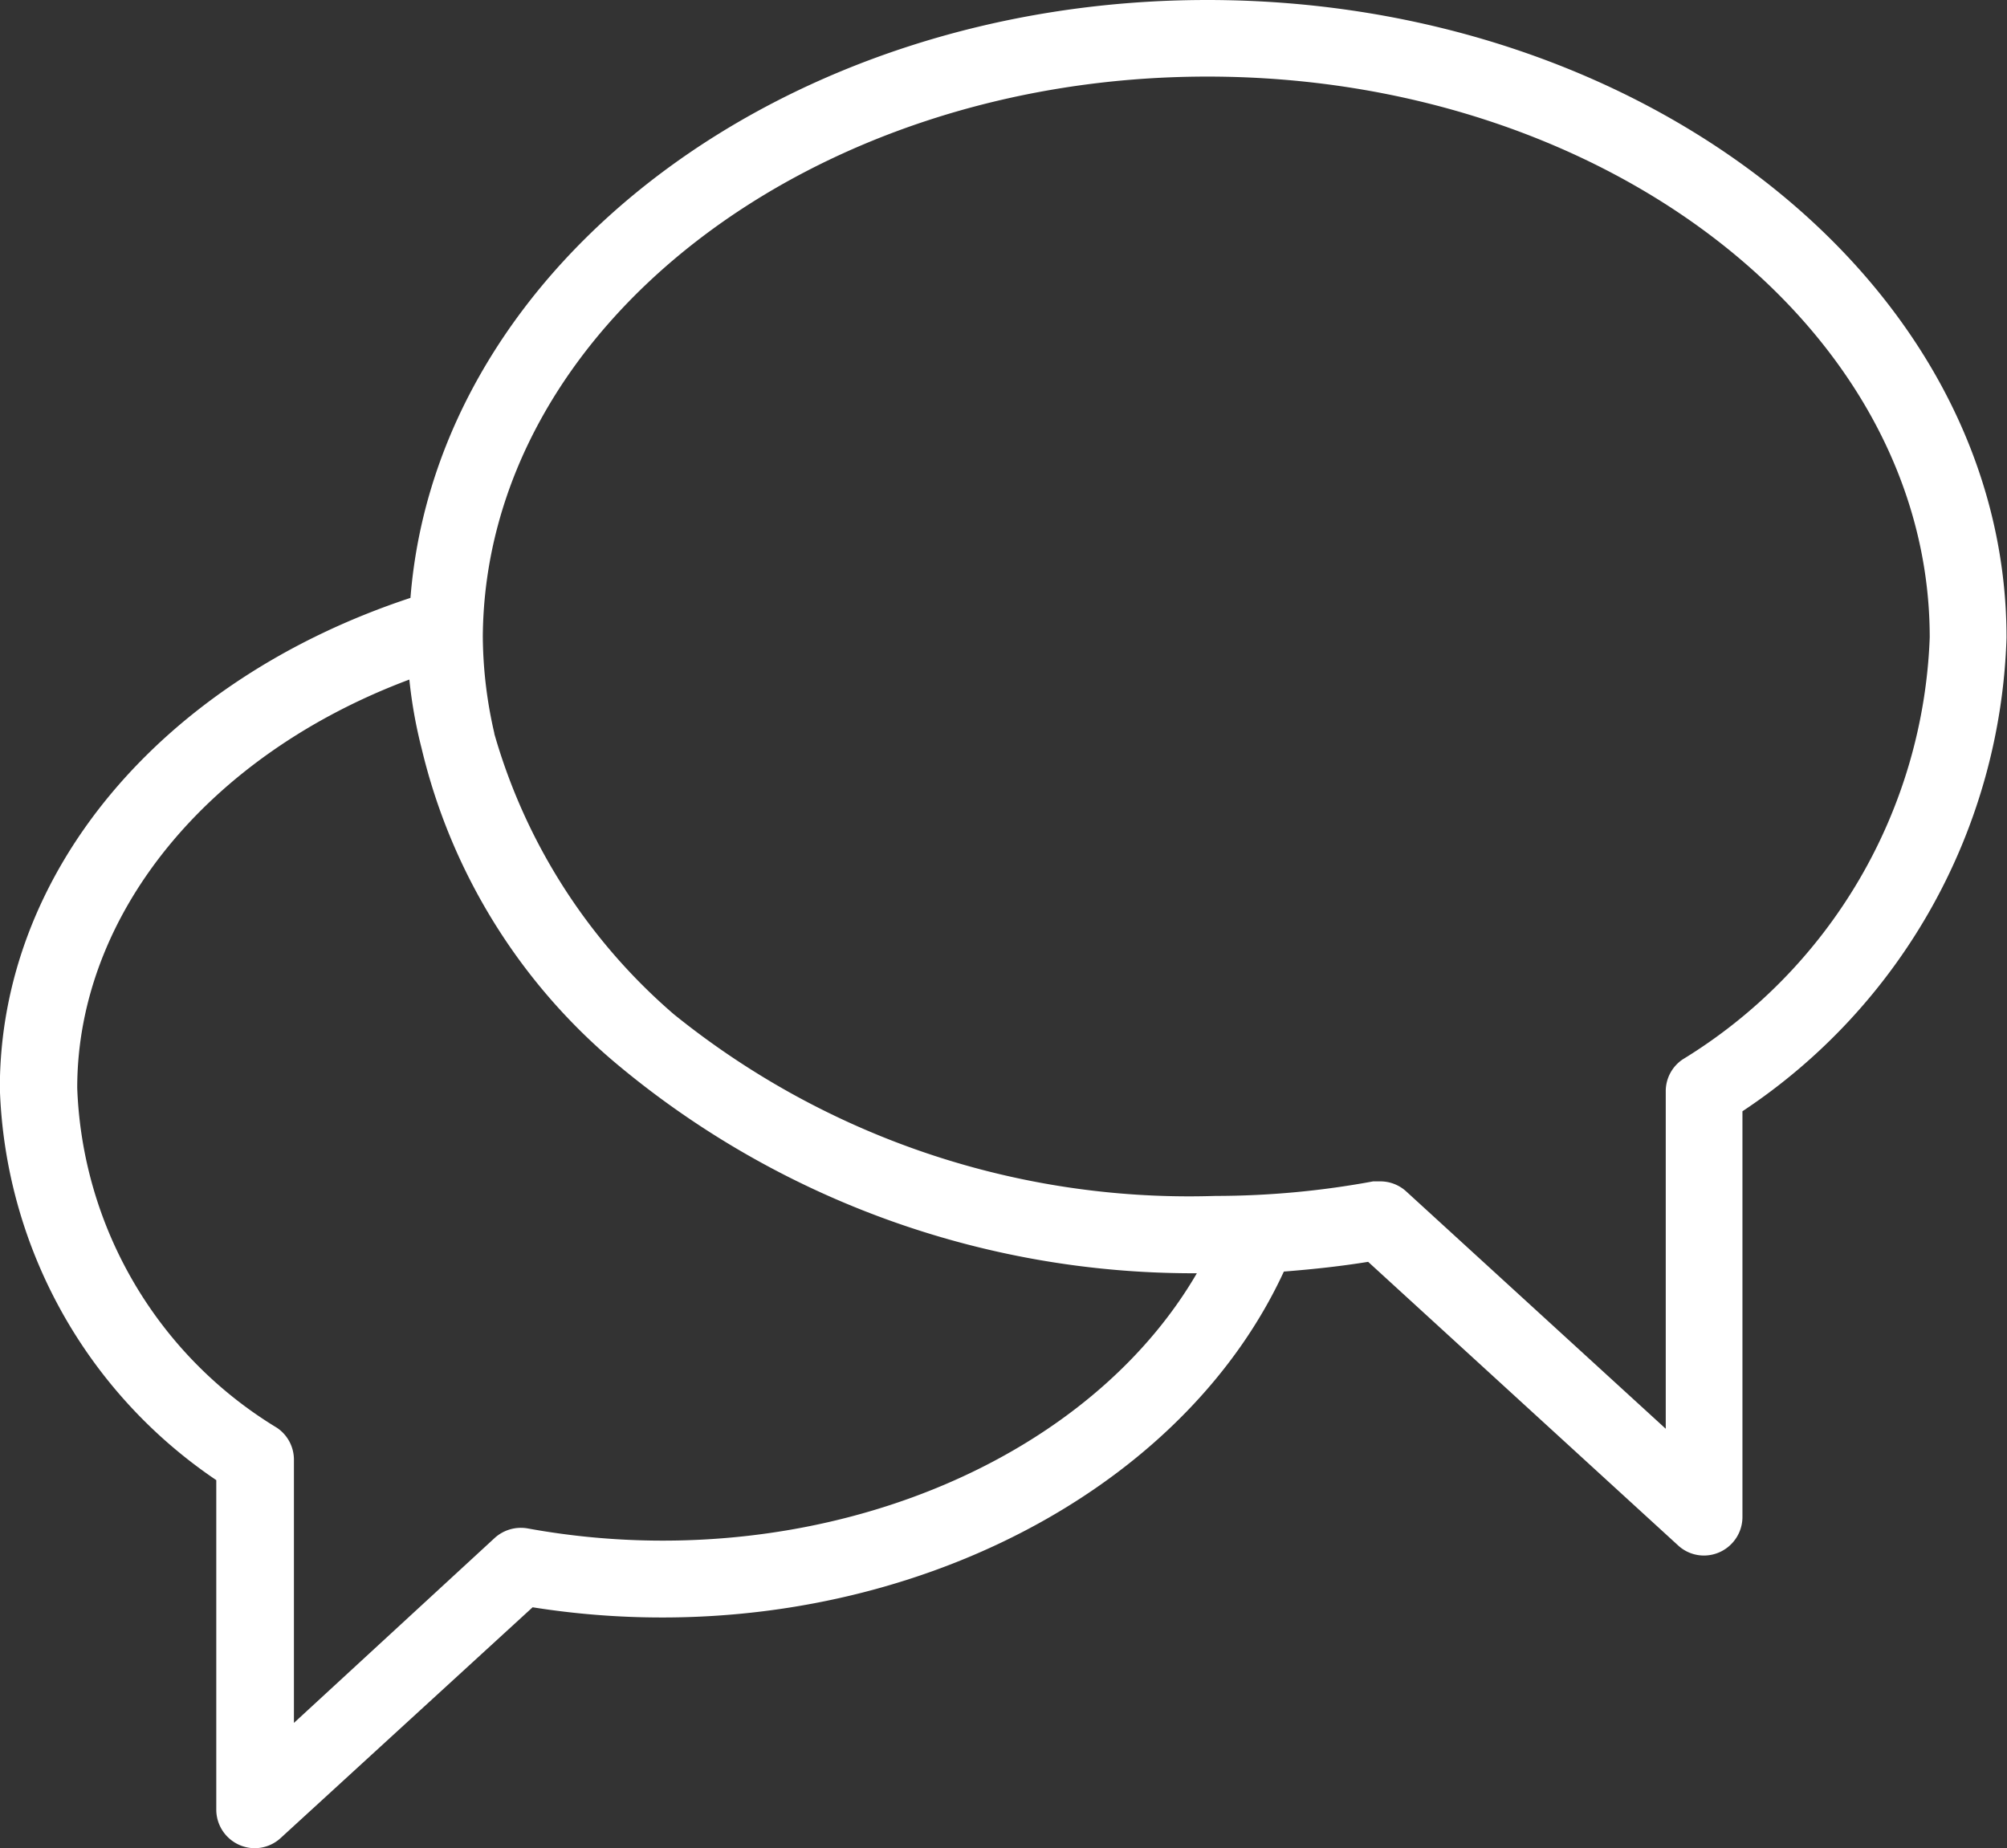
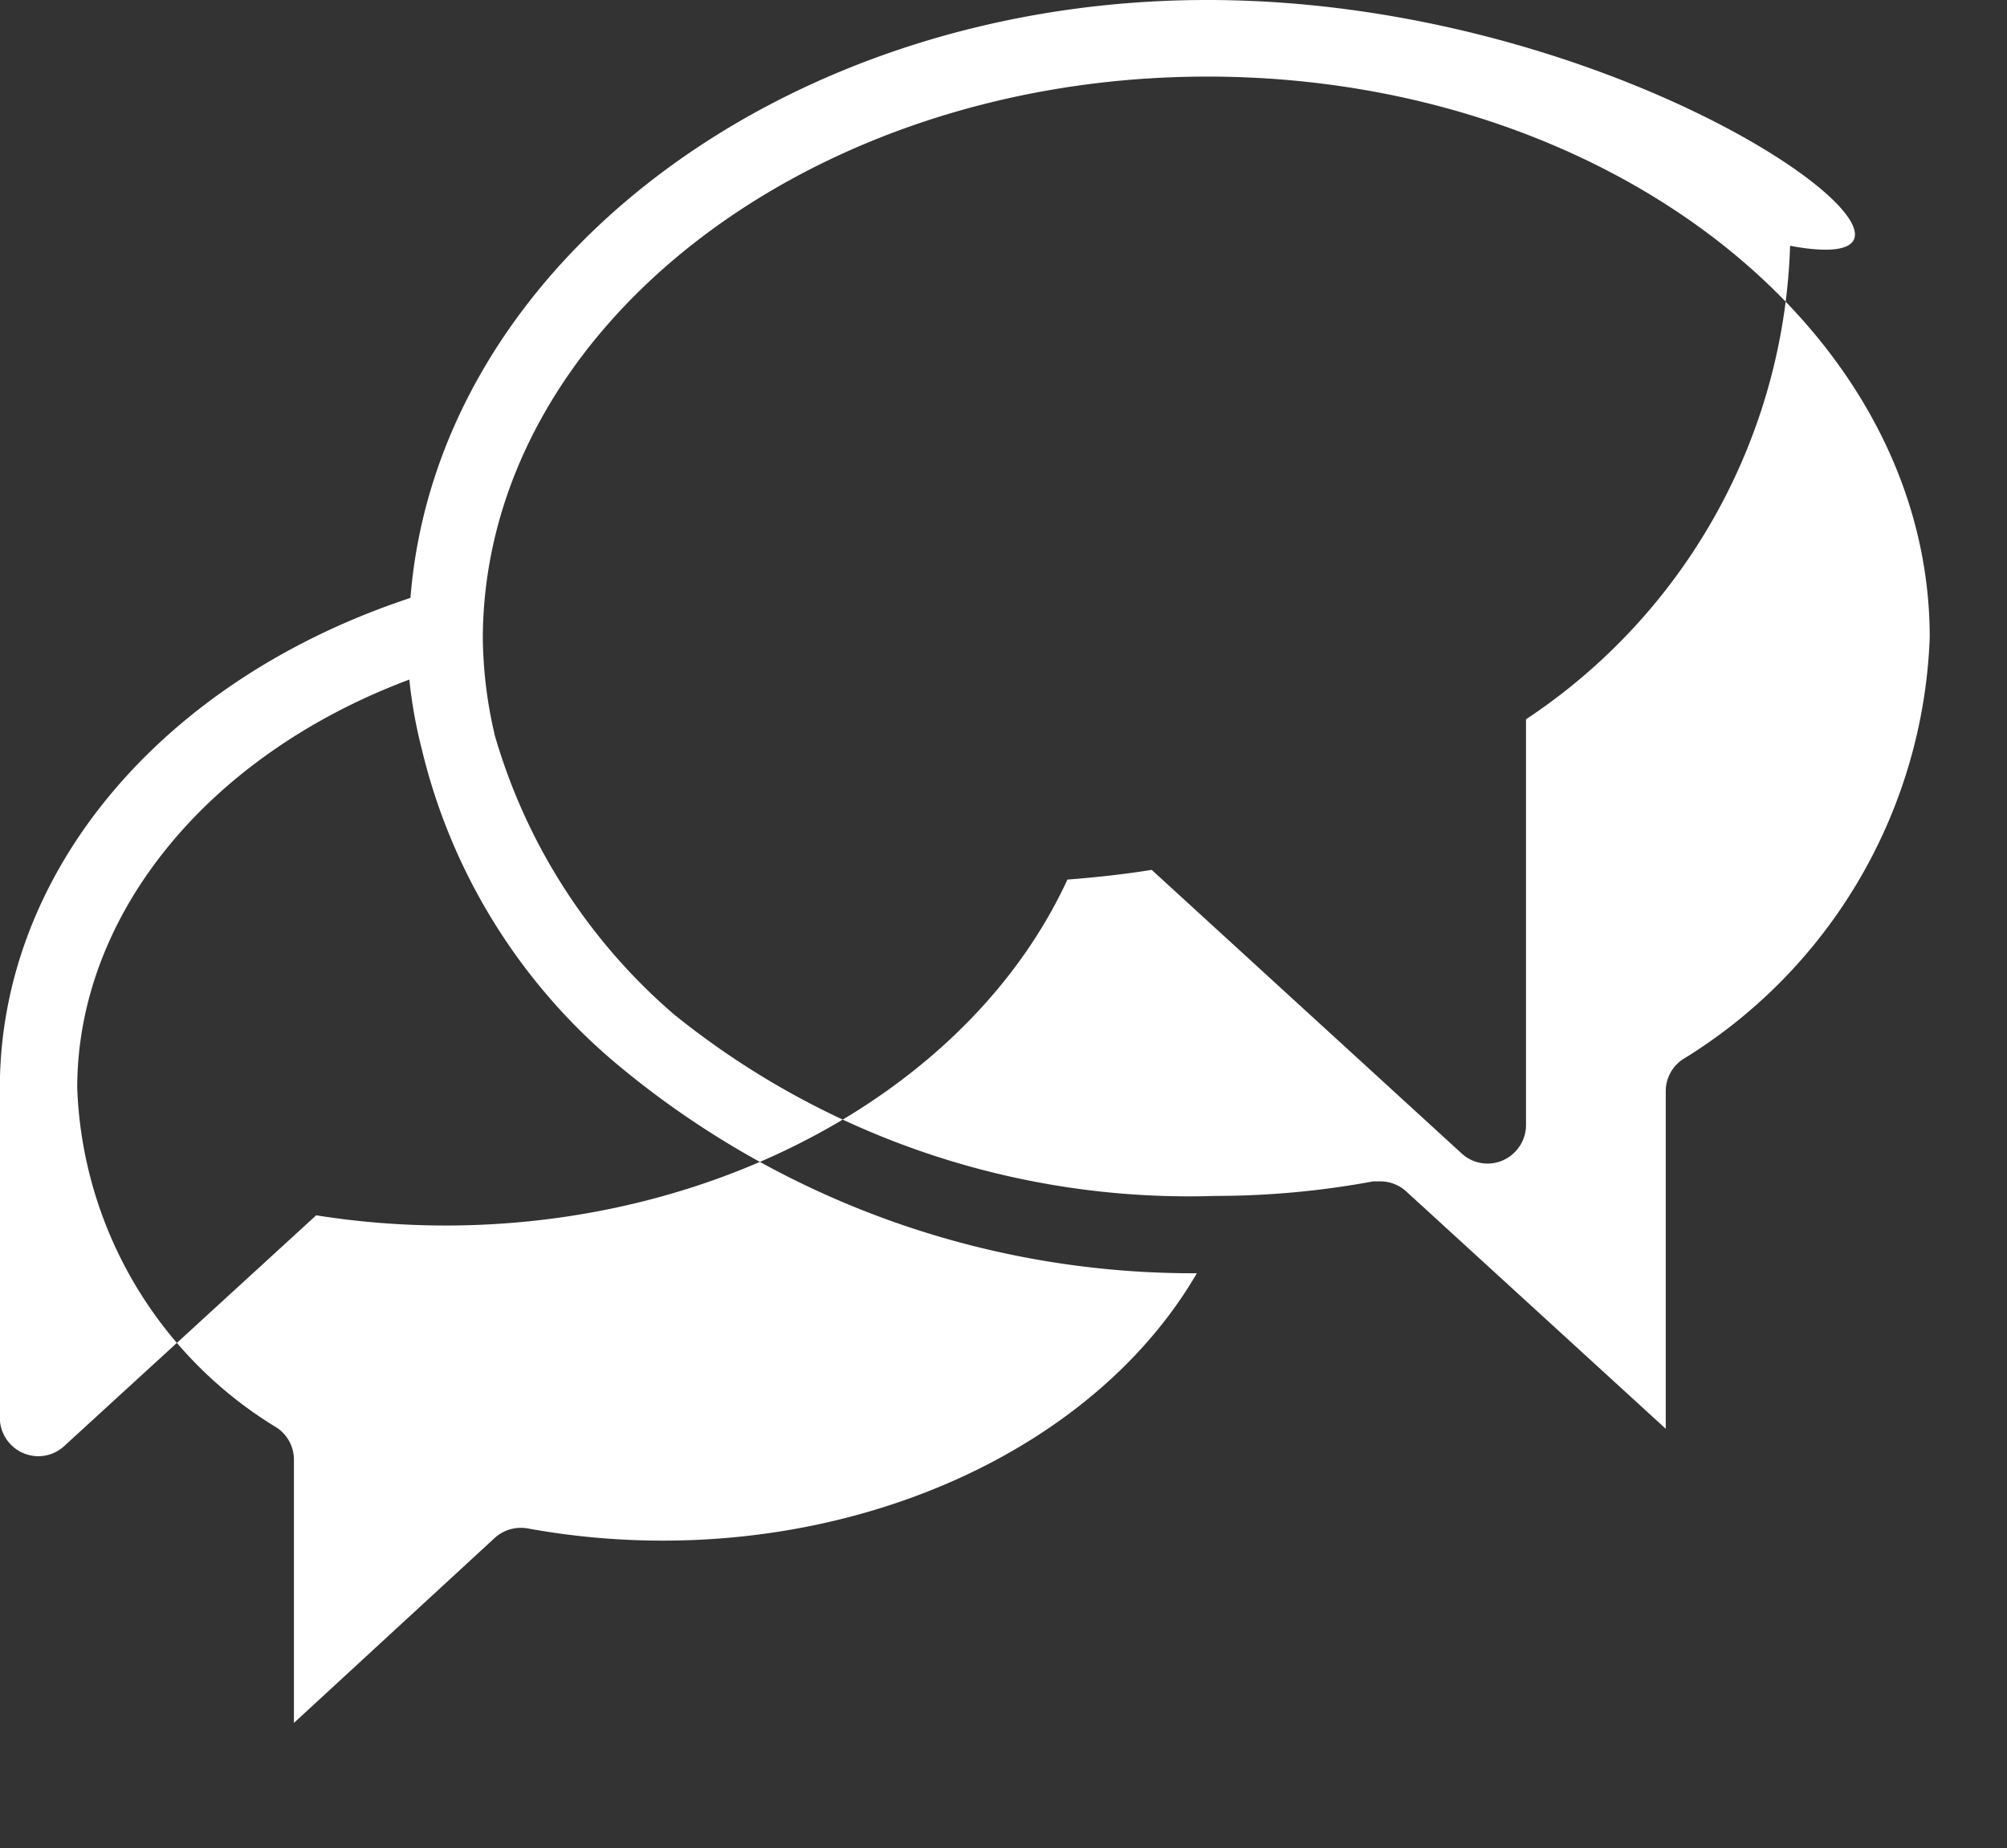
<svg xmlns="http://www.w3.org/2000/svg" width="37.787" height="34.798" viewBox="0 0 37.787 34.798">
  <rect x="0" y="0" width="37.787" height="34.798" fill="#333333" stroke="none" />
-   <path id="_1" data-name="1" d="M-546.872,506.16c-7.92,0-14.5,4.943-15,11.257-4.7,1.554-7.731,5.174-7.731,9.231a9.256,9.256,0,0,0,4.075,7.38v6.207a.727.727,0,0,0,.726.723h0a.722.722,0,0,0,.489-.194l4.741-4.342a15.509,15.509,0,0,0,2.426.192h.018c5.2,0,9.9-2.616,11.7-6.513.6-.047,1.1-.105,1.587-.183l5.832,5.336a.715.715,0,0,0,.521.193.723.723,0,0,0,.5-.232.722.722,0,0,0,.194-.49v-7.642a11.111,11.111,0,0,0,4.972-8.915C-531.821,511.547-538.576,506.16-546.872,506.16Zm-13.421,13.815,0-.01h0a8.268,8.268,0,0,1-.217-1.826c.047-5.81,6.167-10.537,13.642-10.537,7.5,0,13.6,4.737,13.6,10.559a9.729,9.729,0,0,1-4.652,7.946.721.721,0,0,0-.318.6v6.354l-4.881-4.464a.722.722,0,0,0-.493-.194h-.135a16.323,16.323,0,0,1-2.962.274c-.169.005-.337.008-.505.008a15.444,15.444,0,0,1-9.7-3.429A10.942,10.942,0,0,1-560.293,519.975Zm-4.092,13.068h0a7.815,7.815,0,0,1-3.761-6.4c0-3.253,2.453-6.266,6.253-7.688a8.871,8.871,0,0,0,.232,1.3,11.094,11.094,0,0,0,3.654,5.922,16.912,16.912,0,0,0,10.865,3.956h.076c-1.781,3.06-5.717,5.034-10.053,5.034h-.016a14.186,14.186,0,0,1-2.526-.229.734.734,0,0,0-.621.175l-3.784,3.486v-4.955A.724.724,0,0,0-564.385,533.043Z" transform="translate(569.6 -506.16)" fill="#fff" />
+   <path id="_1" data-name="1" d="M-546.872,506.16c-7.92,0-14.5,4.943-15,11.257-4.7,1.554-7.731,5.174-7.731,9.231v6.207a.727.727,0,0,0,.726.723h0a.722.722,0,0,0,.489-.194l4.741-4.342a15.509,15.509,0,0,0,2.426.192h.018c5.2,0,9.9-2.616,11.7-6.513.6-.047,1.1-.105,1.587-.183l5.832,5.336a.715.715,0,0,0,.521.193.723.723,0,0,0,.5-.232.722.722,0,0,0,.194-.49v-7.642a11.111,11.111,0,0,0,4.972-8.915C-531.821,511.547-538.576,506.16-546.872,506.16Zm-13.421,13.815,0-.01h0a8.268,8.268,0,0,1-.217-1.826c.047-5.81,6.167-10.537,13.642-10.537,7.5,0,13.6,4.737,13.6,10.559a9.729,9.729,0,0,1-4.652,7.946.721.721,0,0,0-.318.6v6.354l-4.881-4.464a.722.722,0,0,0-.493-.194h-.135a16.323,16.323,0,0,1-2.962.274c-.169.005-.337.008-.505.008a15.444,15.444,0,0,1-9.7-3.429A10.942,10.942,0,0,1-560.293,519.975Zm-4.092,13.068h0a7.815,7.815,0,0,1-3.761-6.4c0-3.253,2.453-6.266,6.253-7.688a8.871,8.871,0,0,0,.232,1.3,11.094,11.094,0,0,0,3.654,5.922,16.912,16.912,0,0,0,10.865,3.956h.076c-1.781,3.06-5.717,5.034-10.053,5.034h-.016a14.186,14.186,0,0,1-2.526-.229.734.734,0,0,0-.621.175l-3.784,3.486v-4.955A.724.724,0,0,0-564.385,533.043Z" transform="translate(569.6 -506.16)" fill="#fff" />
</svg>